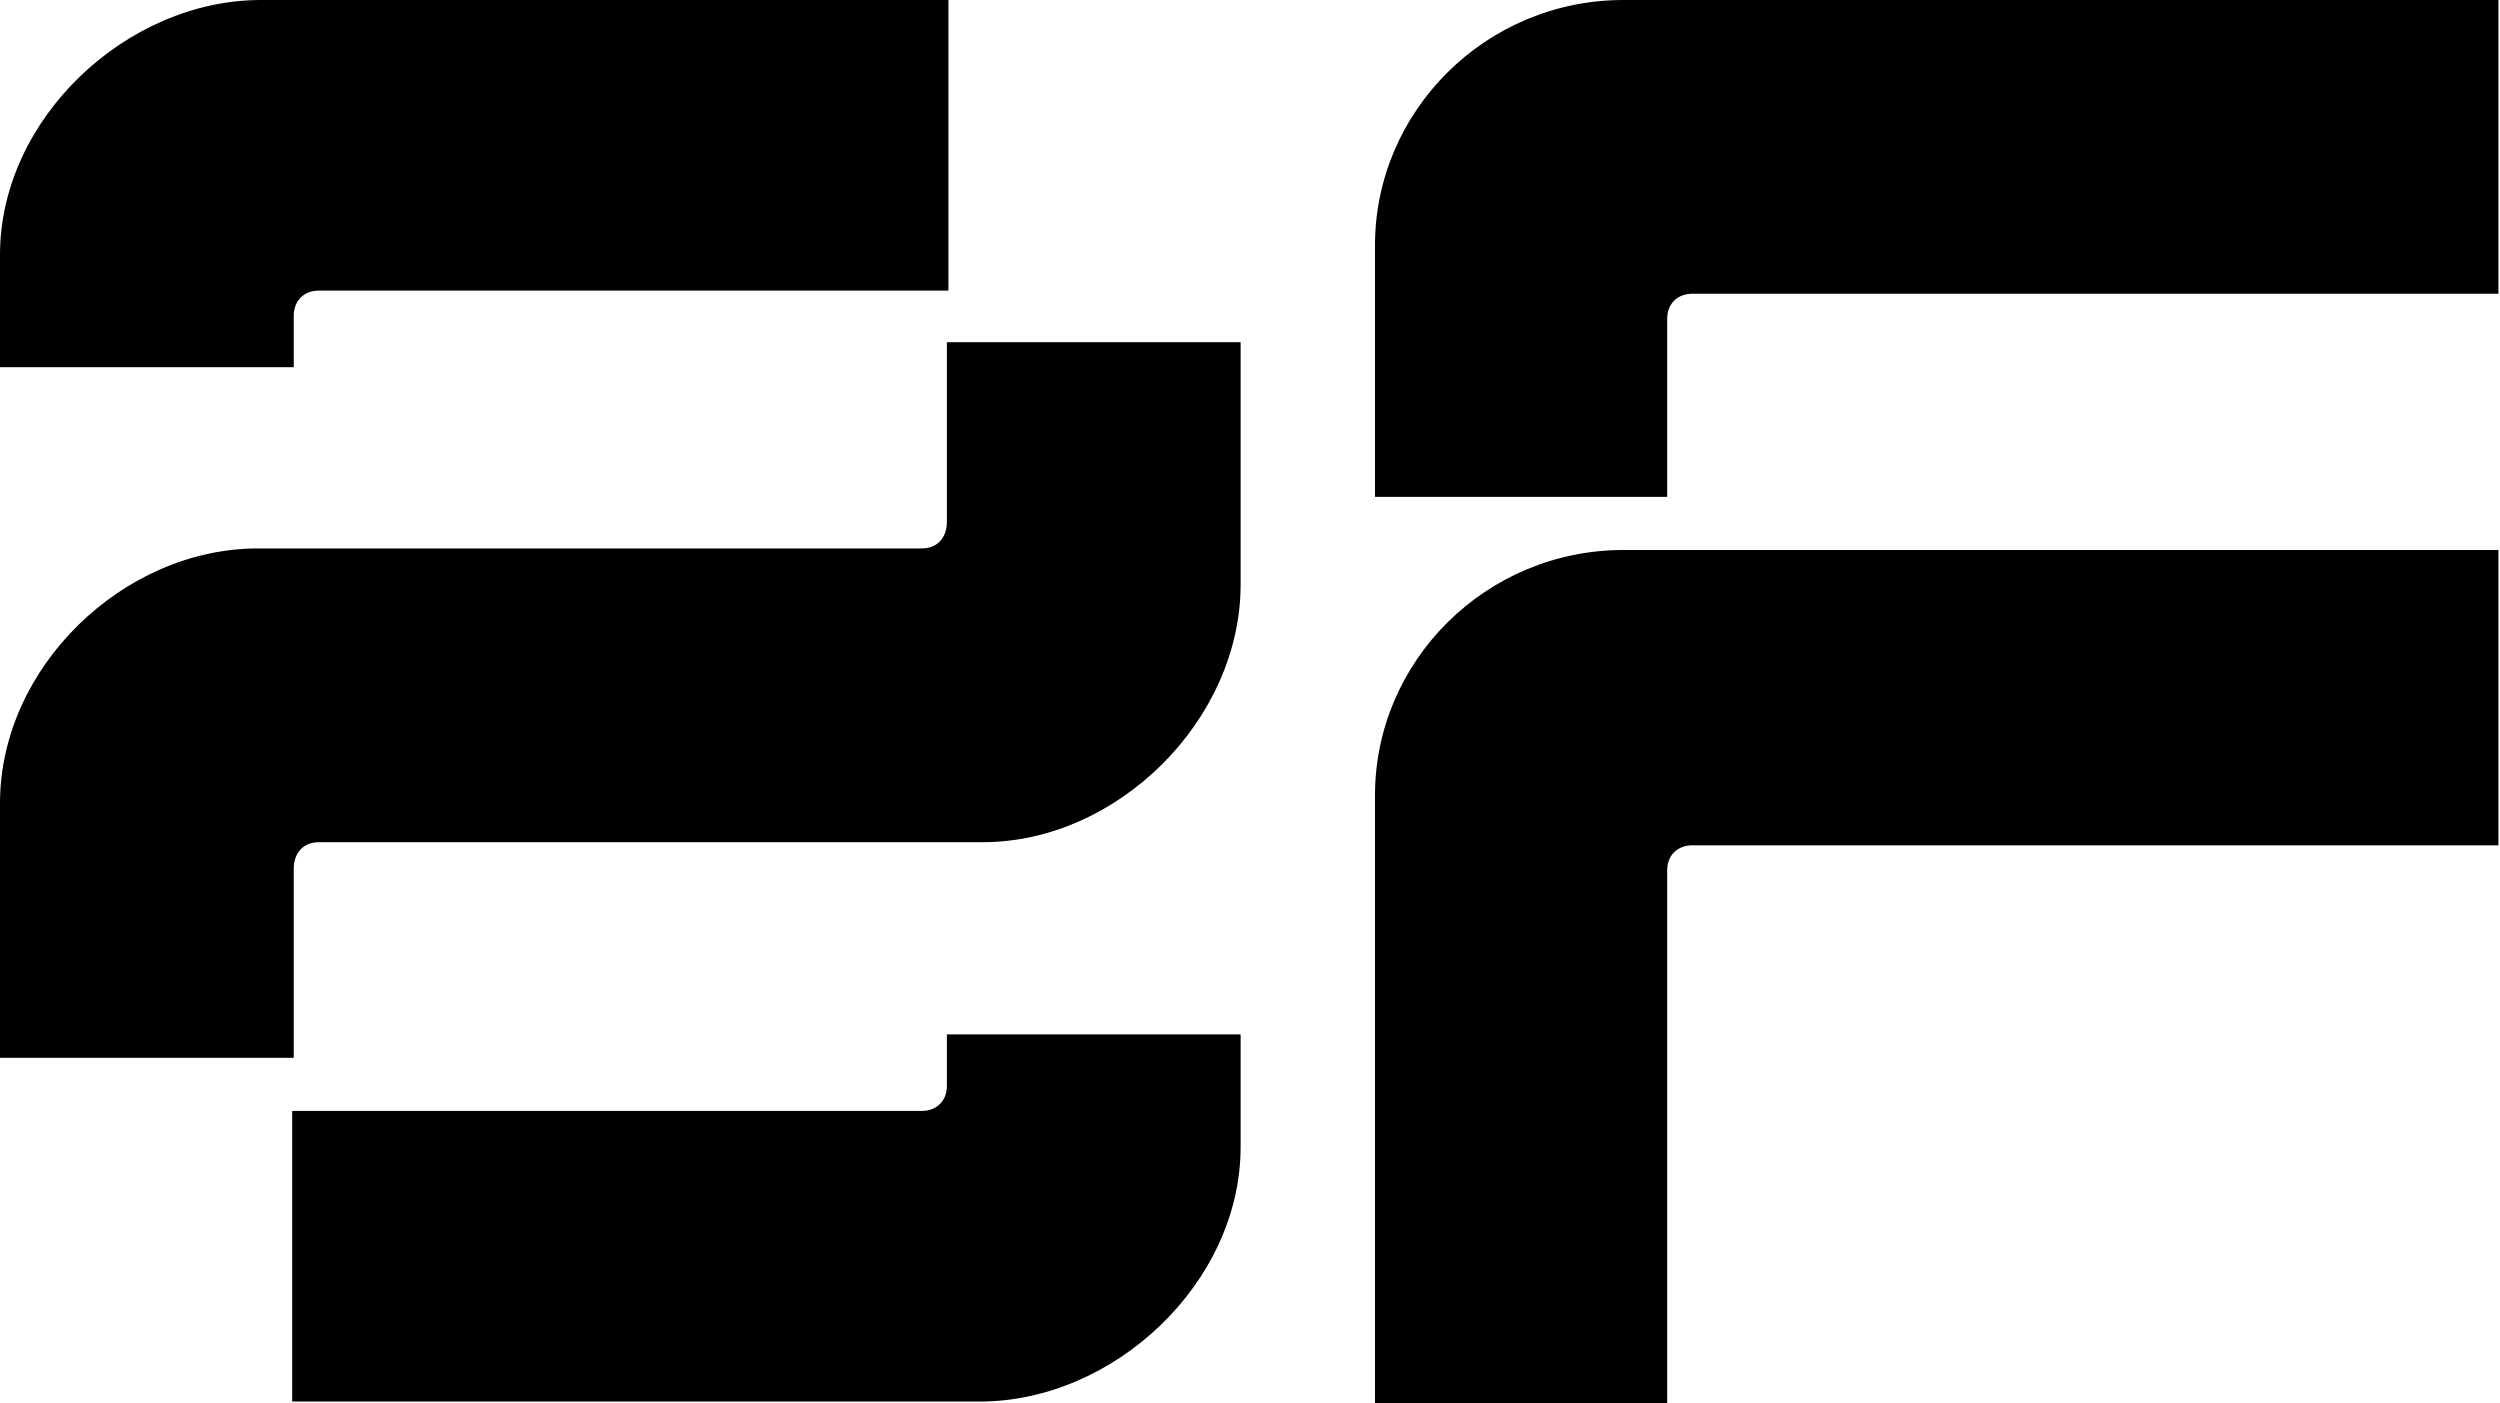
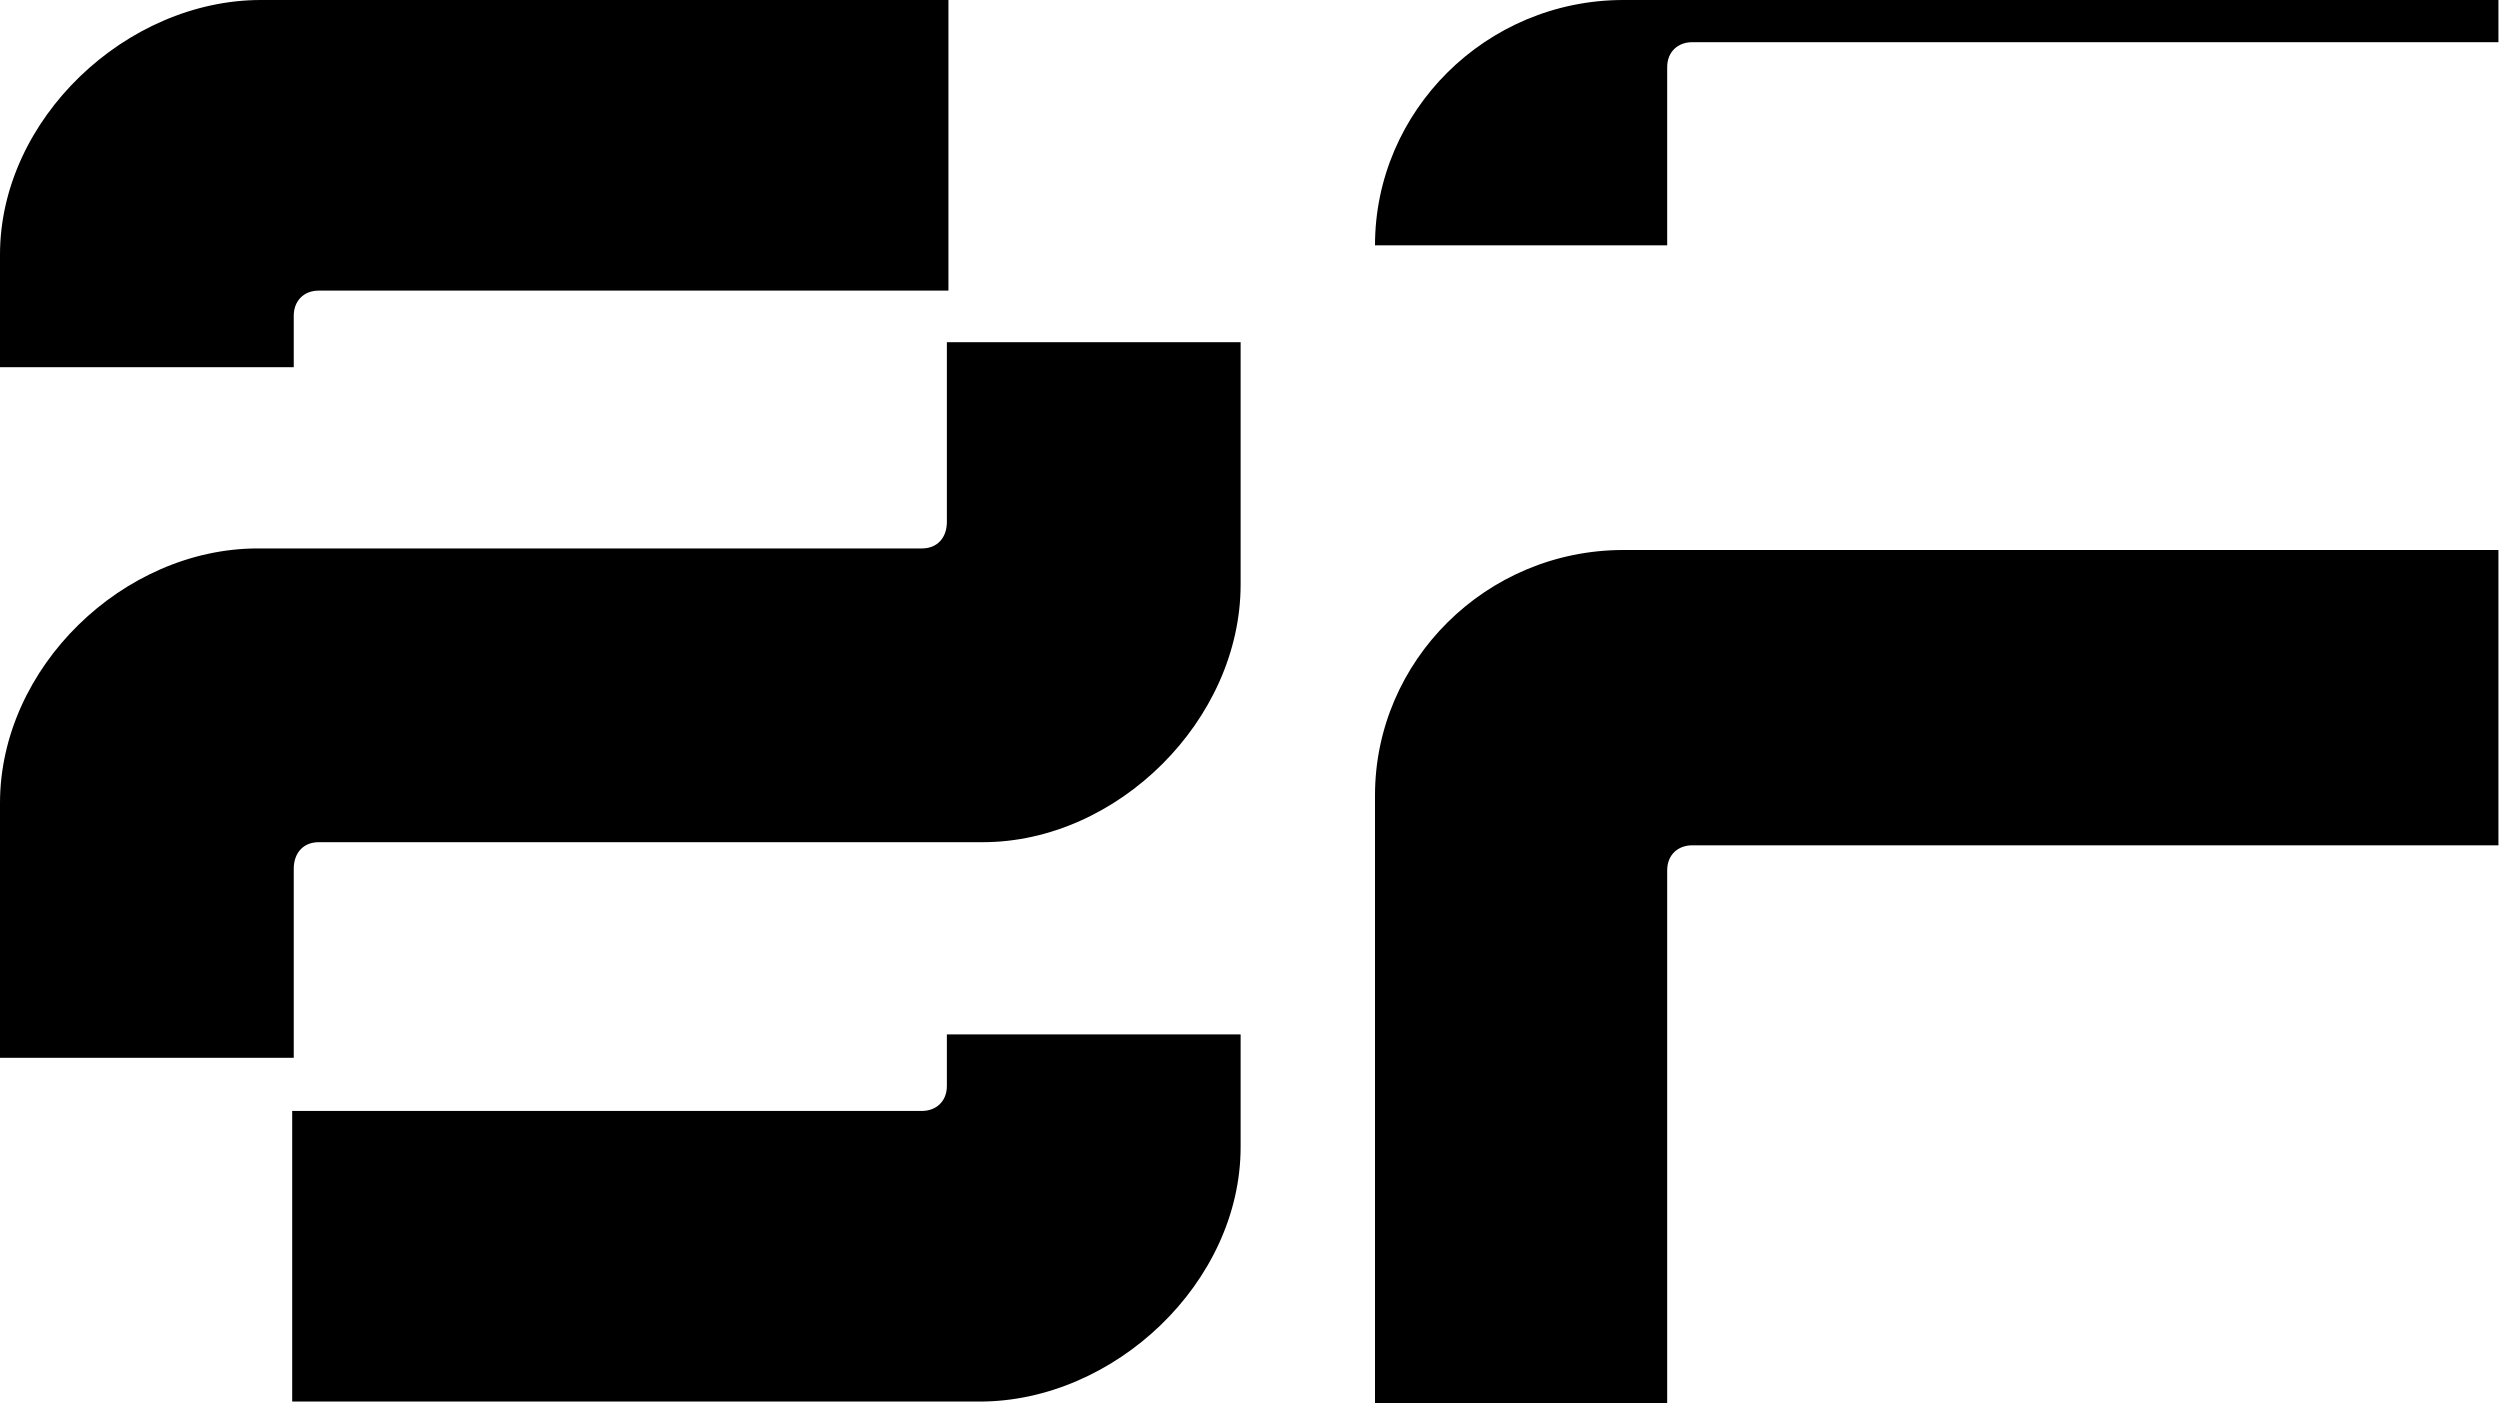
<svg xmlns="http://www.w3.org/2000/svg" viewBox="0 0 16 8.98" data-name="Layer 1" id="Layer_1">
  <defs>
    <style>
      .cls-1 {
        fill-rule: evenodd;
      }
    </style>
  </defs>
  <g id="Logo">
-     <path d="M0,2.35v-.72C0,.76.81,0,1.67,0h4.4v1.86H2.04c-.1,0-.16.07-.16.16v.33H0ZM16,3.52h-5.61c-.88,0-1.59.71-1.59,1.57v3.89h1.87v-3.41c0-.1.07-.16.16-.16h5.16v-1.89h0ZM6.06,3.35v-1.16h0s1.88,0,1.88,0v1.55c0,.87-.79,1.65-1.65,1.65H2.04c-.1,0-.16.07-.16.17v1.21H0v-1.63c0-.87.79-1.63,1.65-1.63h4.25c.1,0,.16-.07.16-.17ZM16,0h-5.61c-.88,0-1.59.71-1.59,1.57v1.61h1.87v-1.14c0-.1.07-.16.16-.16h5.16V0ZM7.94,7.34v-.72h-1.88v.33c0,.1-.07.16-.16.16H1.87v1.86h4.4c.86,0,1.67-.76,1.67-1.63Z" class="cls-1" id="Union" />
+     <path d="M0,2.35v-.72C0,.76.81,0,1.67,0h4.4v1.86H2.04c-.1,0-.16.07-.16.16v.33H0ZM16,3.52h-5.61c-.88,0-1.59.71-1.59,1.57v3.89h1.87v-3.41c0-.1.07-.16.16-.16h5.16v-1.89h0ZM6.06,3.35v-1.16h0s1.88,0,1.88,0v1.55c0,.87-.79,1.65-1.65,1.65H2.04c-.1,0-.16.07-.16.17v1.21H0v-1.63c0-.87.79-1.63,1.65-1.63h4.25c.1,0,.16-.07.16-.17ZM16,0h-5.61c-.88,0-1.59.71-1.59,1.57h1.87v-1.14c0-.1.07-.16.16-.16h5.16V0ZM7.94,7.34v-.72h-1.88v.33c0,.1-.07.16-.16.16H1.87v1.86h4.4c.86,0,1.67-.76,1.67-1.63Z" class="cls-1" id="Union" />
  </g>
</svg>